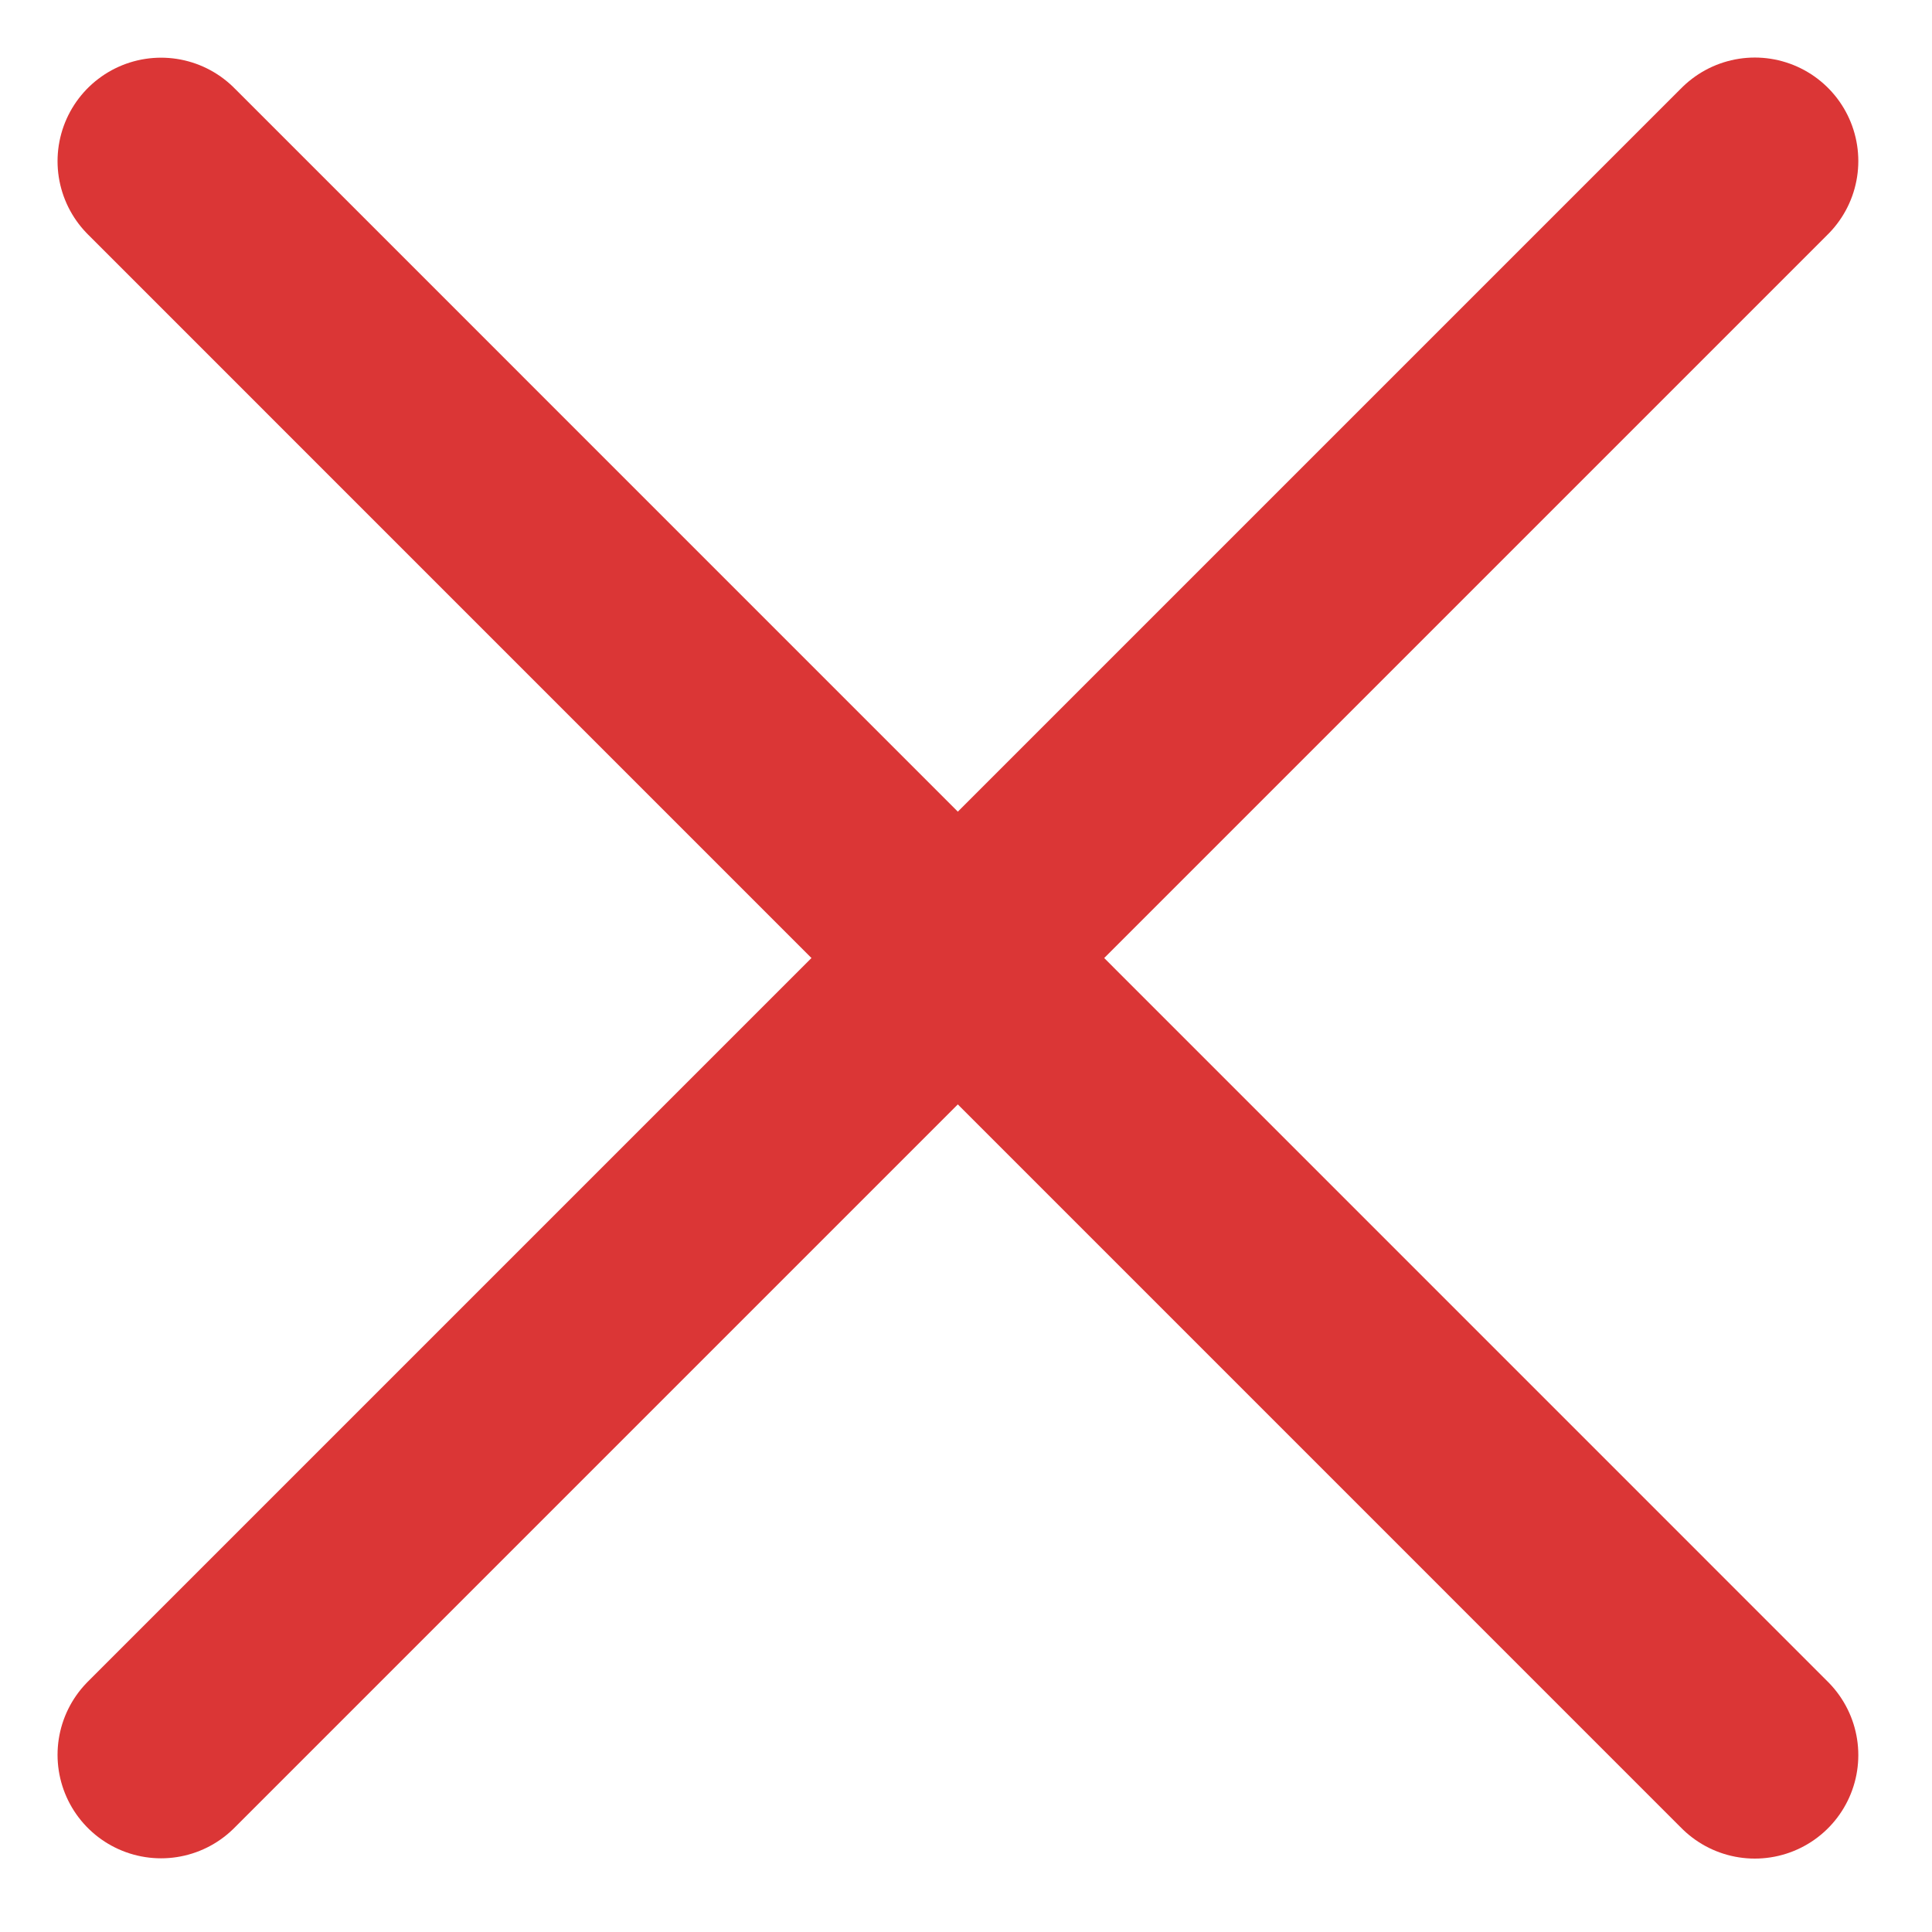
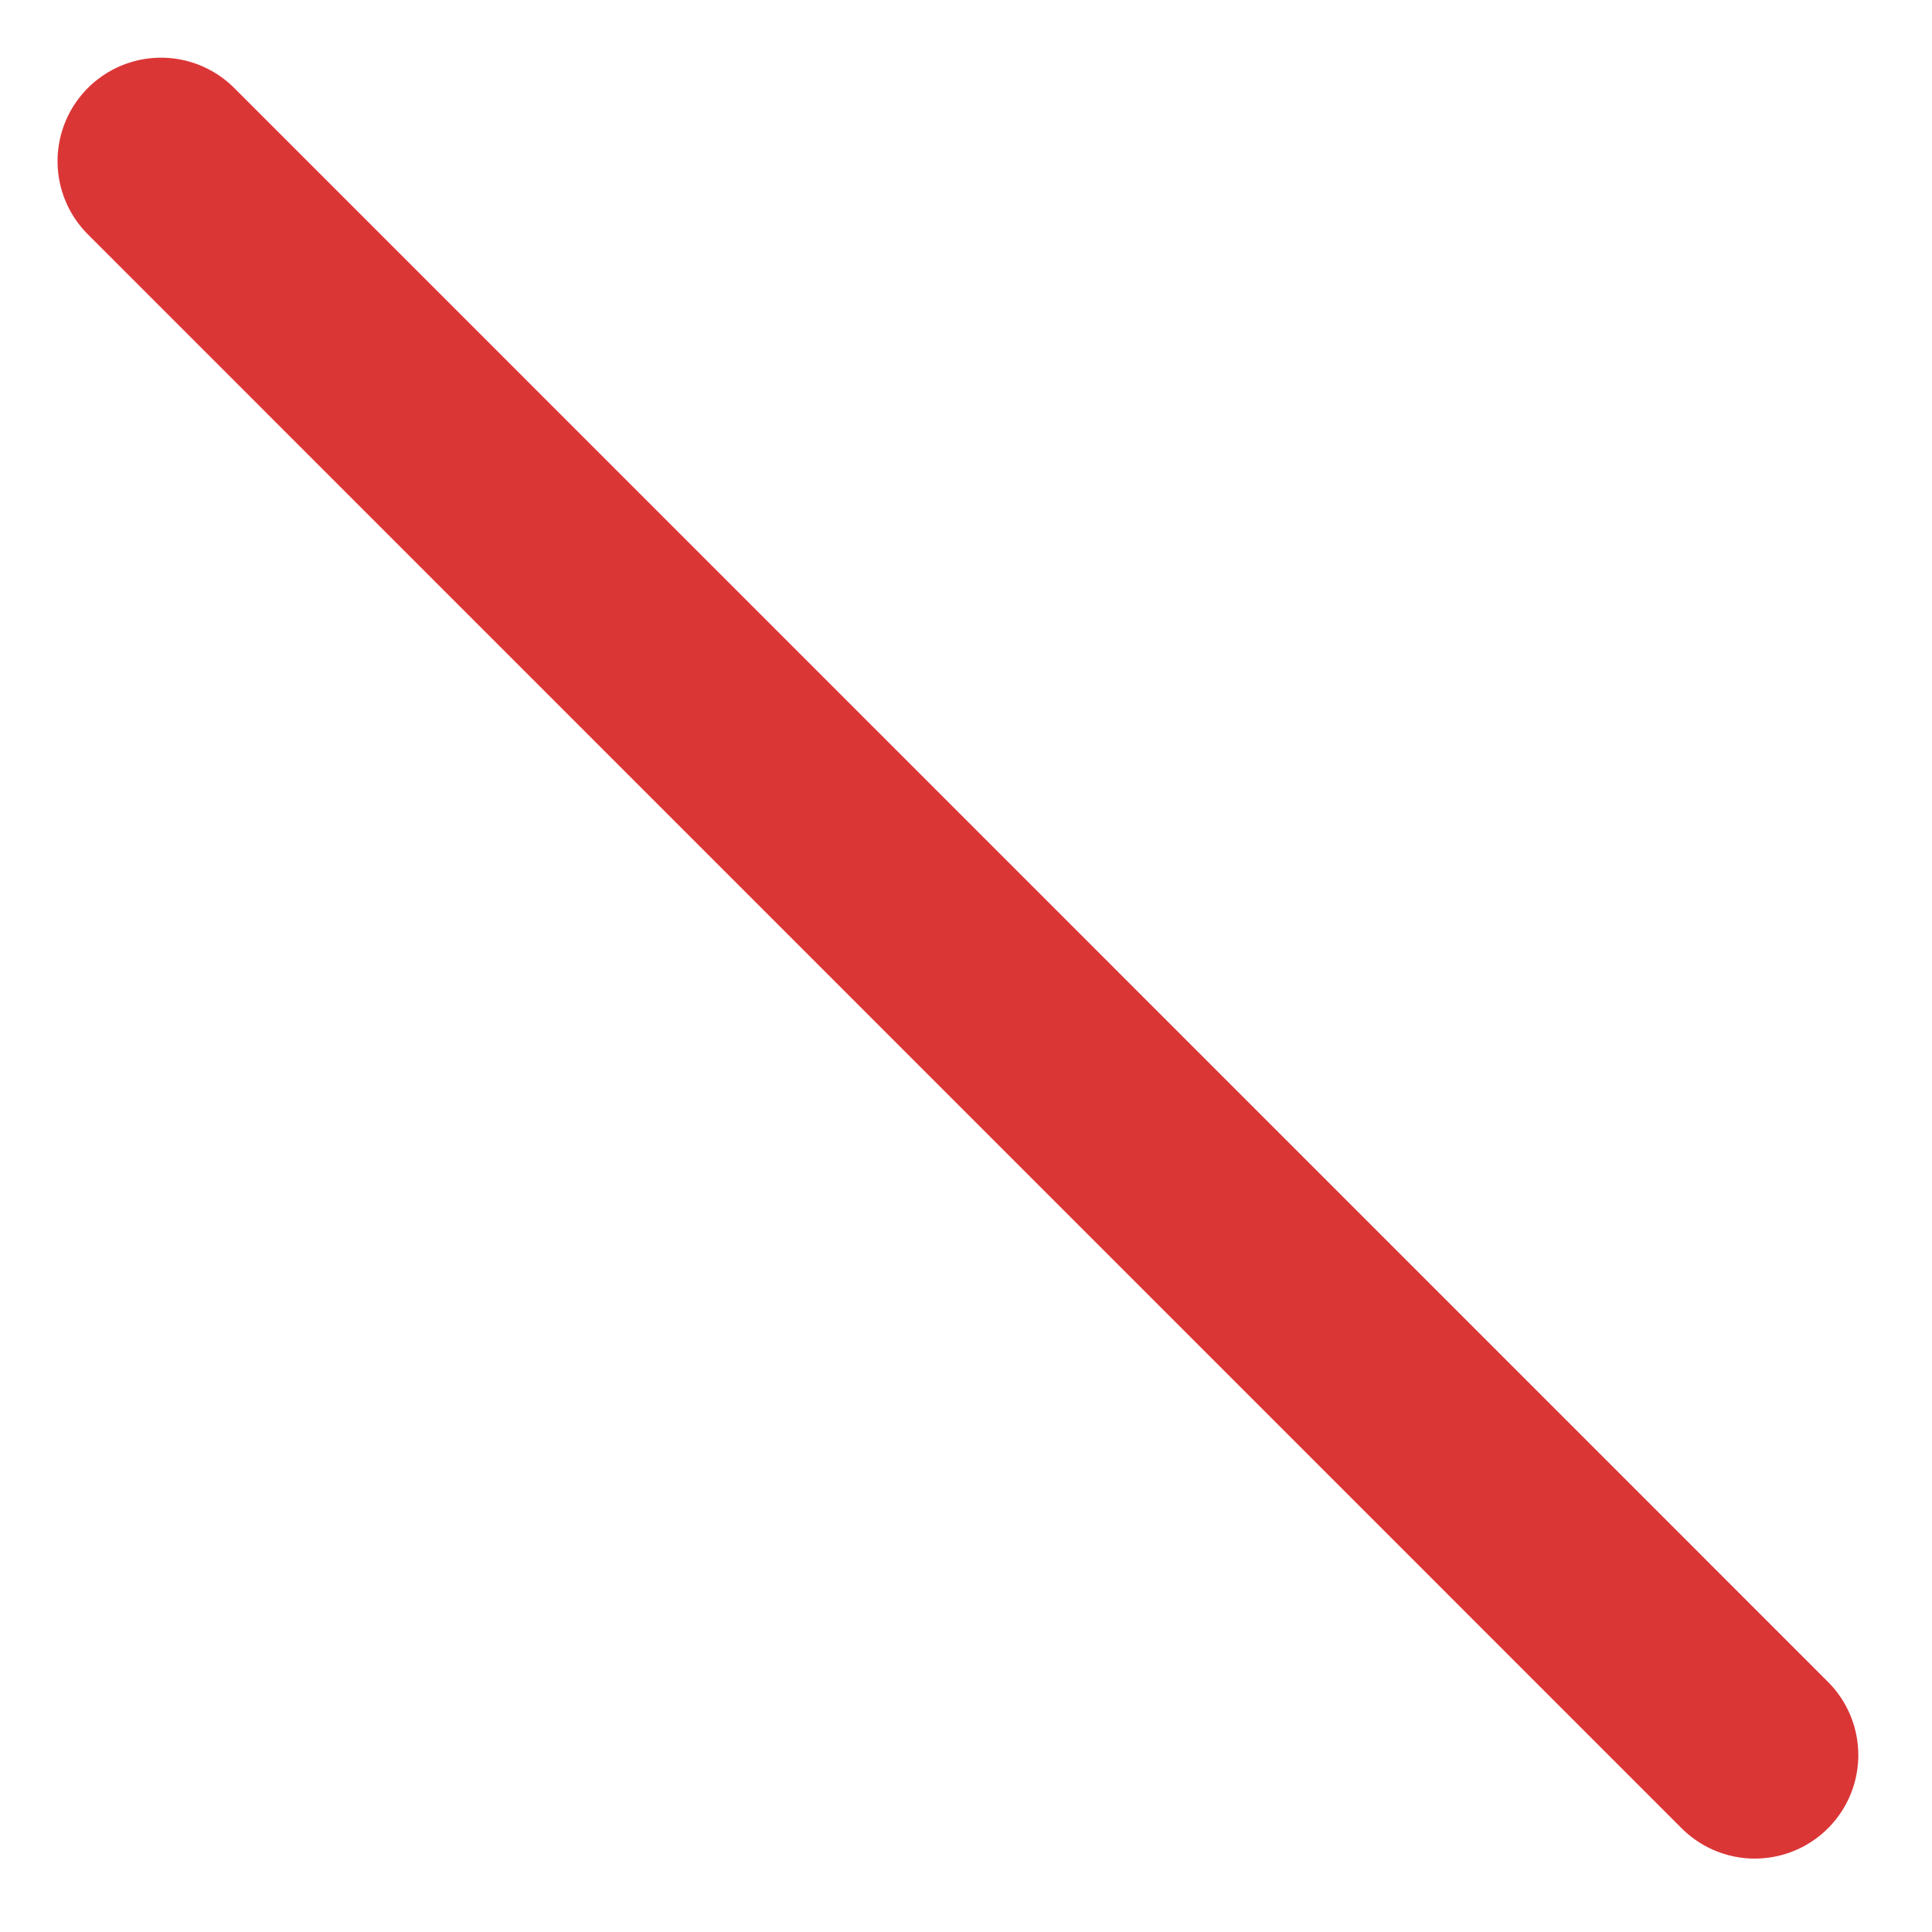
<svg xmlns="http://www.w3.org/2000/svg" width="14" height="14" viewBox="0 0 14 14" fill="none">
-   <path d="M12.716 1.167L1.167 12.716" stroke="#DB3636" stroke-width="1.5" stroke-linecap="round" />
  <path d="M1.167 1.168L12.716 12.718" stroke="#DB3636" stroke-width="1.5" stroke-linecap="round" />
</svg>